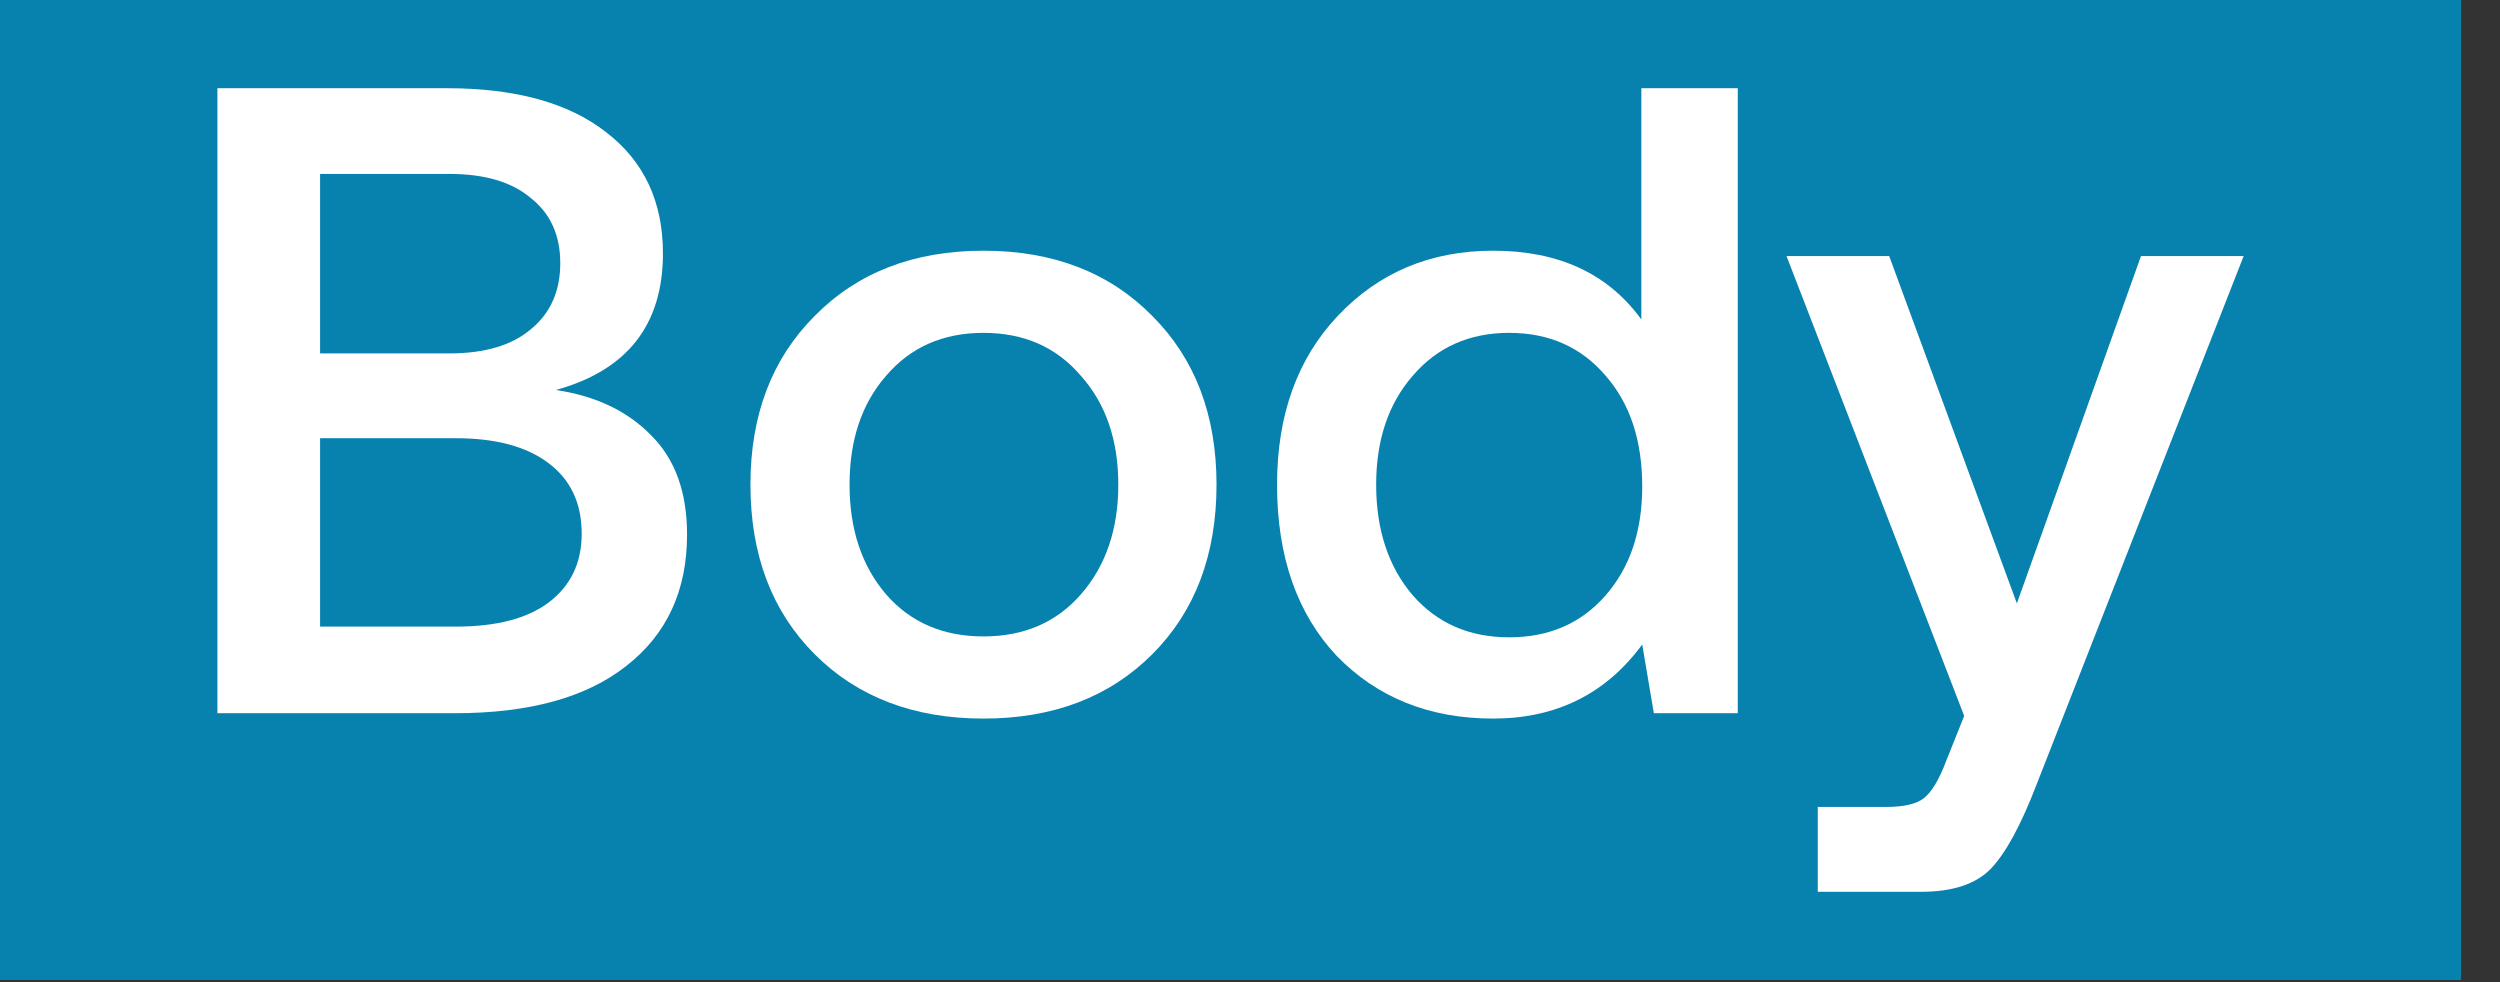
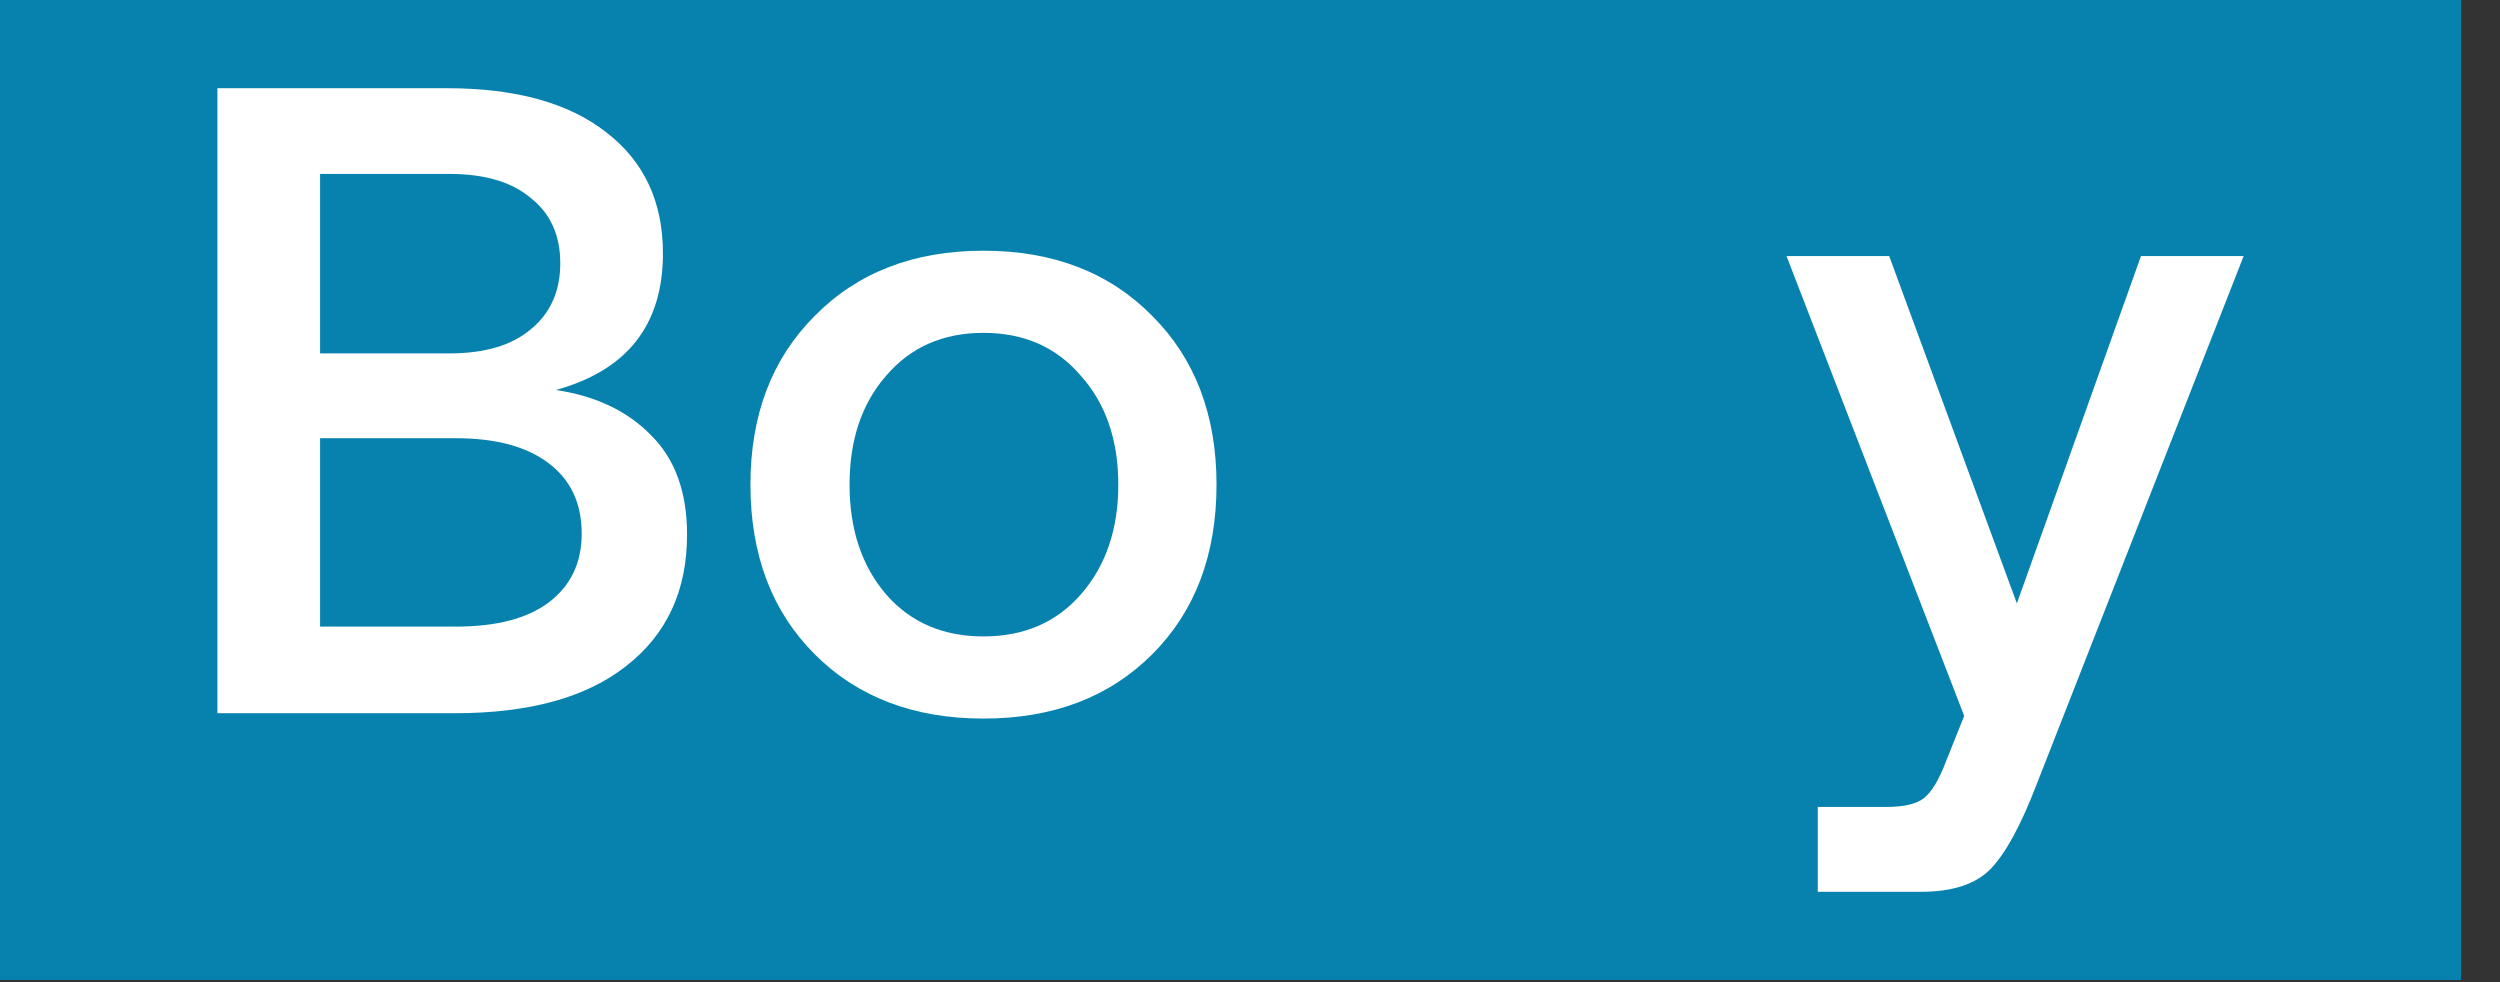
<svg xmlns="http://www.w3.org/2000/svg" fill="none" height="100%" overflow="visible" preserveAspectRatio="none" style="display: block;" viewBox="0 0 28 11" width="100%">
  <rect x="0" y="0" width="28" height="11" fill="#333333" stroke="none" />
  <g id="Frame 1597880866">
    <rect fill="#0782AF" height="10.976" width="27.564" />
    <g id="Body">
      <path d="M5.005 0.988C5.772 0.988 6.365 1.151 6.785 1.478C7.212 1.804 7.425 2.258 7.425 2.838C7.425 3.638 7.025 4.148 6.225 4.368C6.672 4.434 7.029 4.604 7.295 4.878C7.562 5.144 7.695 5.514 7.695 5.988C7.695 6.614 7.469 7.104 7.015 7.458C6.569 7.811 5.929 7.988 5.095 7.988H2.435V0.988H5.005ZM3.585 1.948V3.958H5.035C5.429 3.958 5.732 3.868 5.945 3.688C6.165 3.508 6.275 3.261 6.275 2.948C6.275 2.634 6.165 2.391 5.945 2.218C5.732 2.038 5.429 1.948 5.035 1.948H3.585ZM3.585 4.908V7.018H5.105C5.559 7.018 5.905 6.928 6.145 6.748C6.392 6.561 6.515 6.304 6.515 5.978C6.515 5.638 6.392 5.374 6.145 5.188C5.899 5.001 5.552 4.908 5.105 4.908H3.585Z" fill="white" />
      <path d="M9.925 6.658C10.198 6.971 10.562 7.128 11.015 7.128C11.468 7.128 11.832 6.971 12.105 6.658C12.385 6.338 12.525 5.928 12.525 5.428C12.525 4.928 12.385 4.521 12.105 4.208C11.832 3.888 11.468 3.728 11.015 3.728C10.562 3.728 10.198 3.888 9.925 4.208C9.651 4.521 9.515 4.928 9.515 5.428C9.515 5.928 9.651 6.338 9.925 6.658ZM12.905 7.328C12.425 7.808 11.795 8.048 11.015 8.048C10.235 8.048 9.605 7.808 9.125 7.328C8.645 6.848 8.405 6.214 8.405 5.428C8.405 4.648 8.645 4.018 9.125 3.538C9.605 3.051 10.235 2.808 11.015 2.808C11.795 2.808 12.425 3.051 12.905 3.538C13.385 4.018 13.625 4.648 13.625 5.428C13.625 6.214 13.385 6.848 12.905 7.328Z" fill="white" />
-       <path d="M18.383 0.988H19.463V7.988H18.523L18.393 7.218C17.987 7.771 17.43 8.048 16.723 8.048C16.01 8.048 15.427 7.814 14.973 7.348C14.527 6.874 14.303 6.234 14.303 5.428C14.303 4.648 14.53 4.018 14.983 3.538C15.443 3.051 16.023 2.808 16.723 2.808C17.457 2.808 18.01 3.064 18.383 3.578V0.988ZM17.983 4.208C17.71 3.888 17.35 3.728 16.903 3.728C16.457 3.728 16.097 3.888 15.823 4.208C15.55 4.521 15.413 4.928 15.413 5.428C15.413 5.934 15.55 6.348 15.823 6.668C16.097 6.981 16.457 7.138 16.903 7.138C17.35 7.138 17.71 6.981 17.983 6.668C18.257 6.354 18.393 5.948 18.393 5.448C18.393 4.934 18.257 4.521 17.983 4.208Z" fill="white" />
      <path d="M20.009 2.868H21.159L22.589 6.758L23.979 2.868H25.129L22.809 8.788C22.635 9.241 22.465 9.554 22.299 9.728C22.132 9.901 21.872 9.988 21.519 9.988H20.359V9.038H21.119C21.325 9.038 21.469 9.004 21.549 8.938C21.635 8.871 21.719 8.731 21.799 8.518L21.999 8.018L20.009 2.868Z" fill="white" />
    </g>
  </g>
</svg>